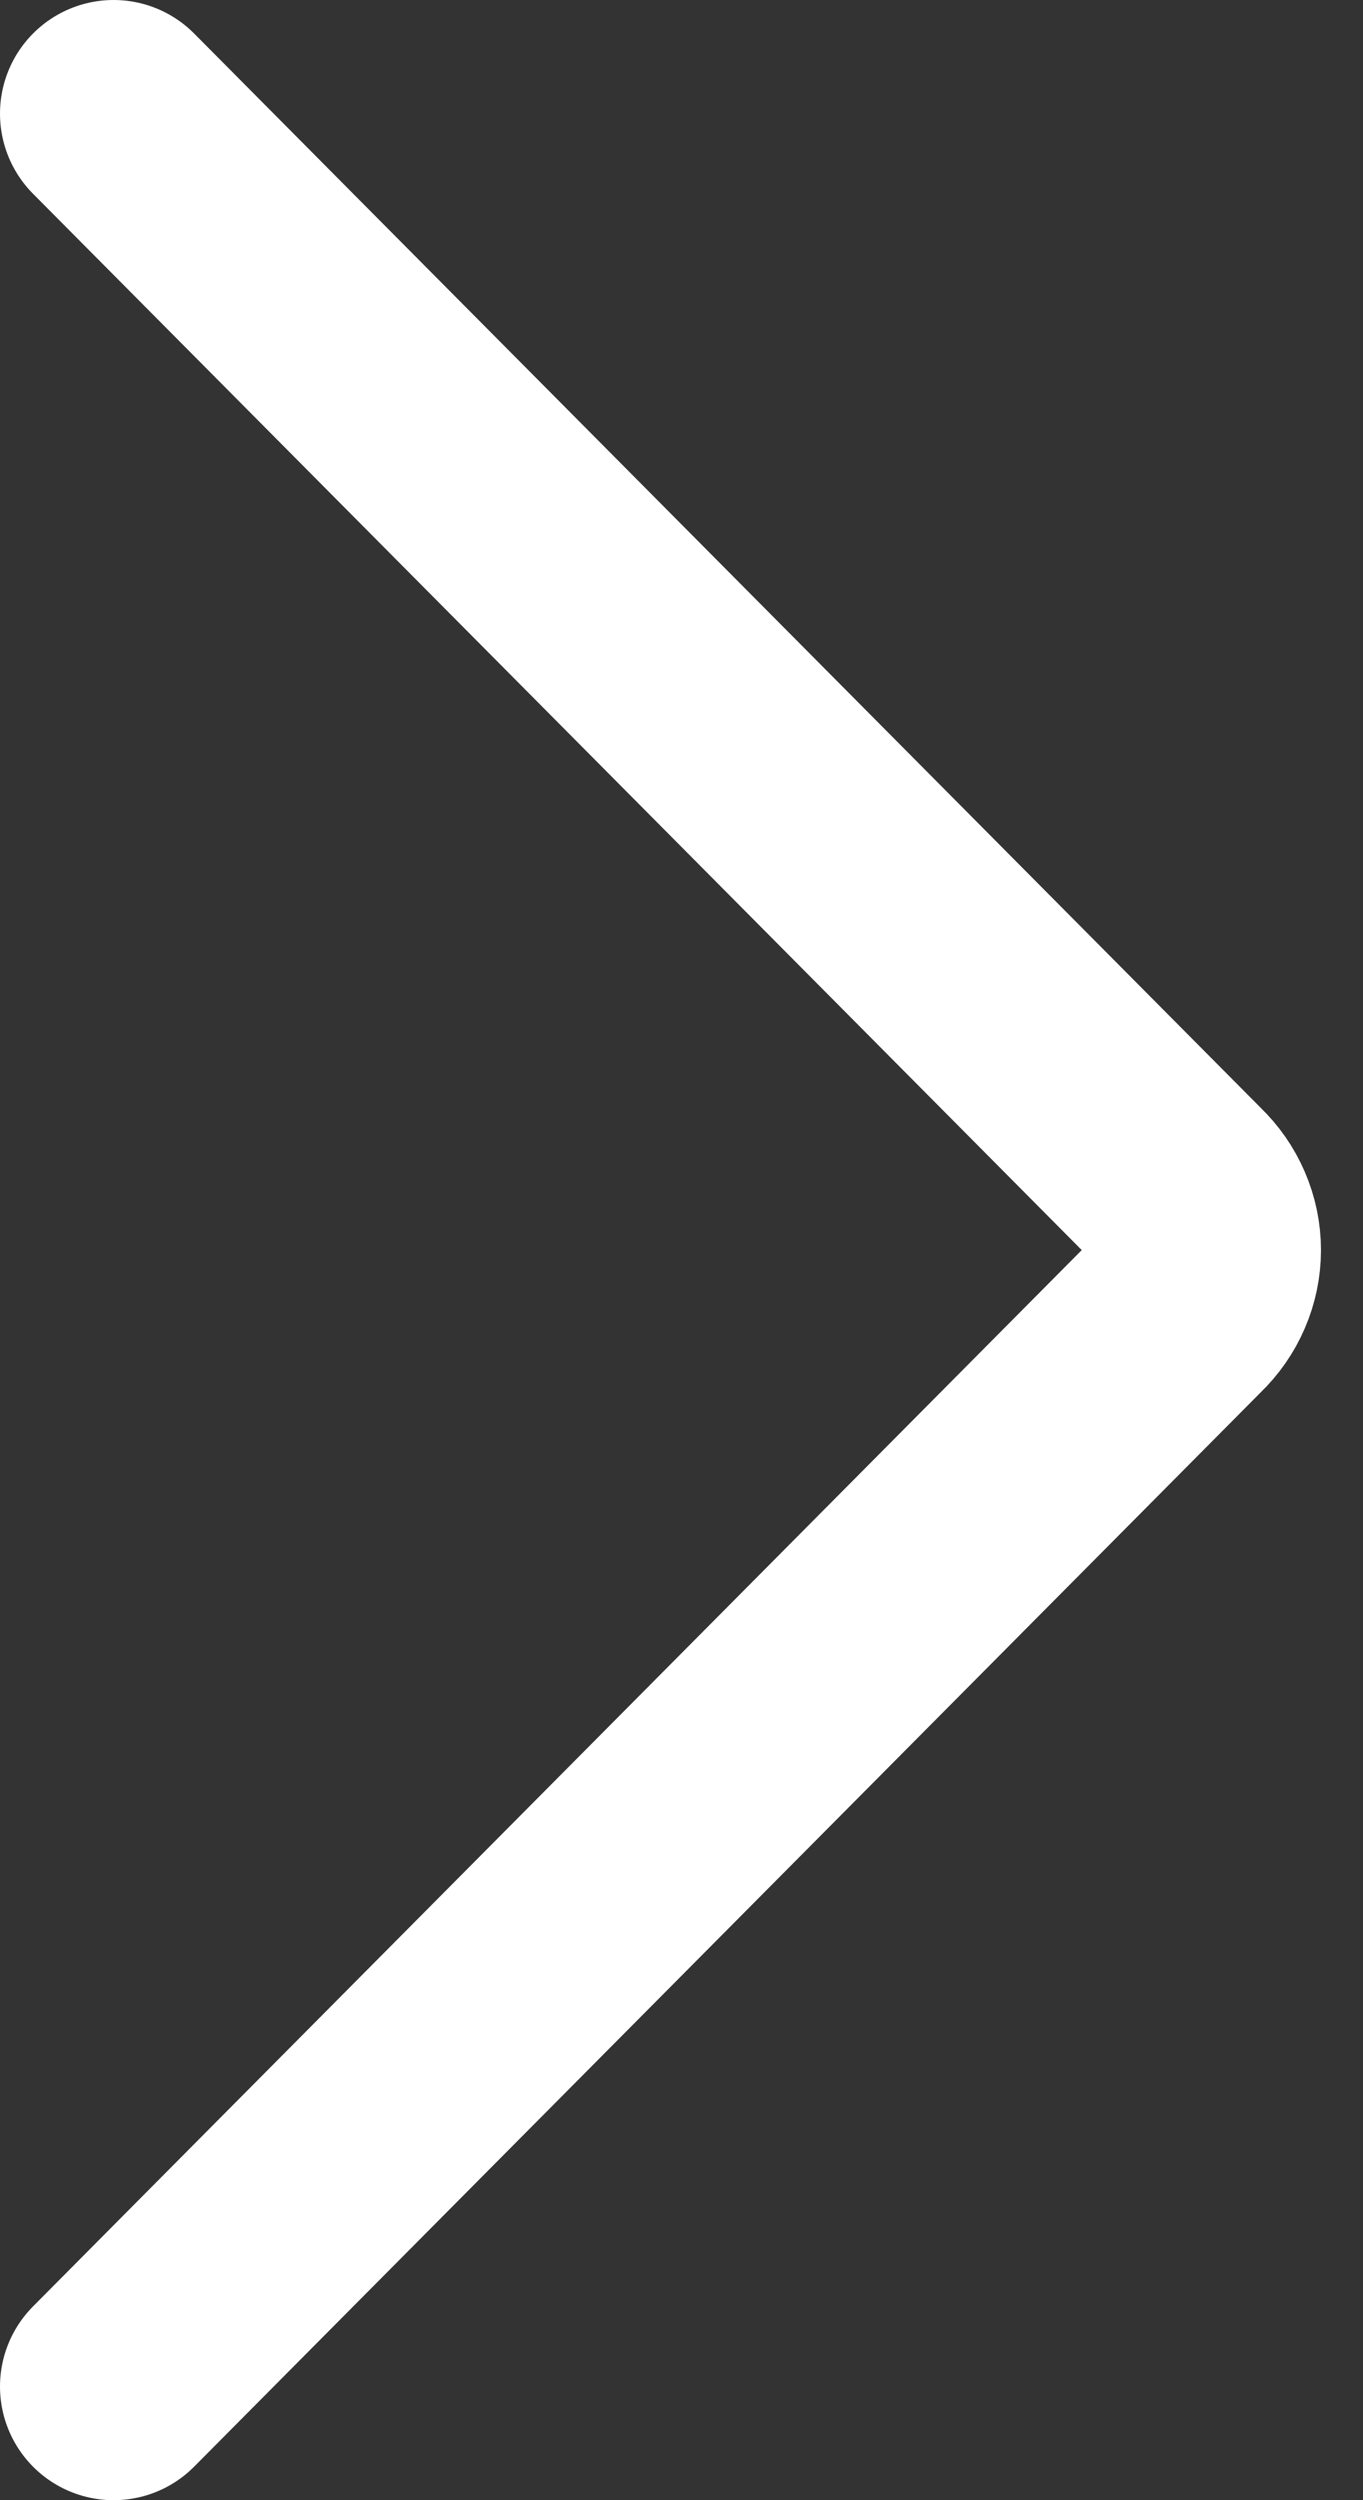
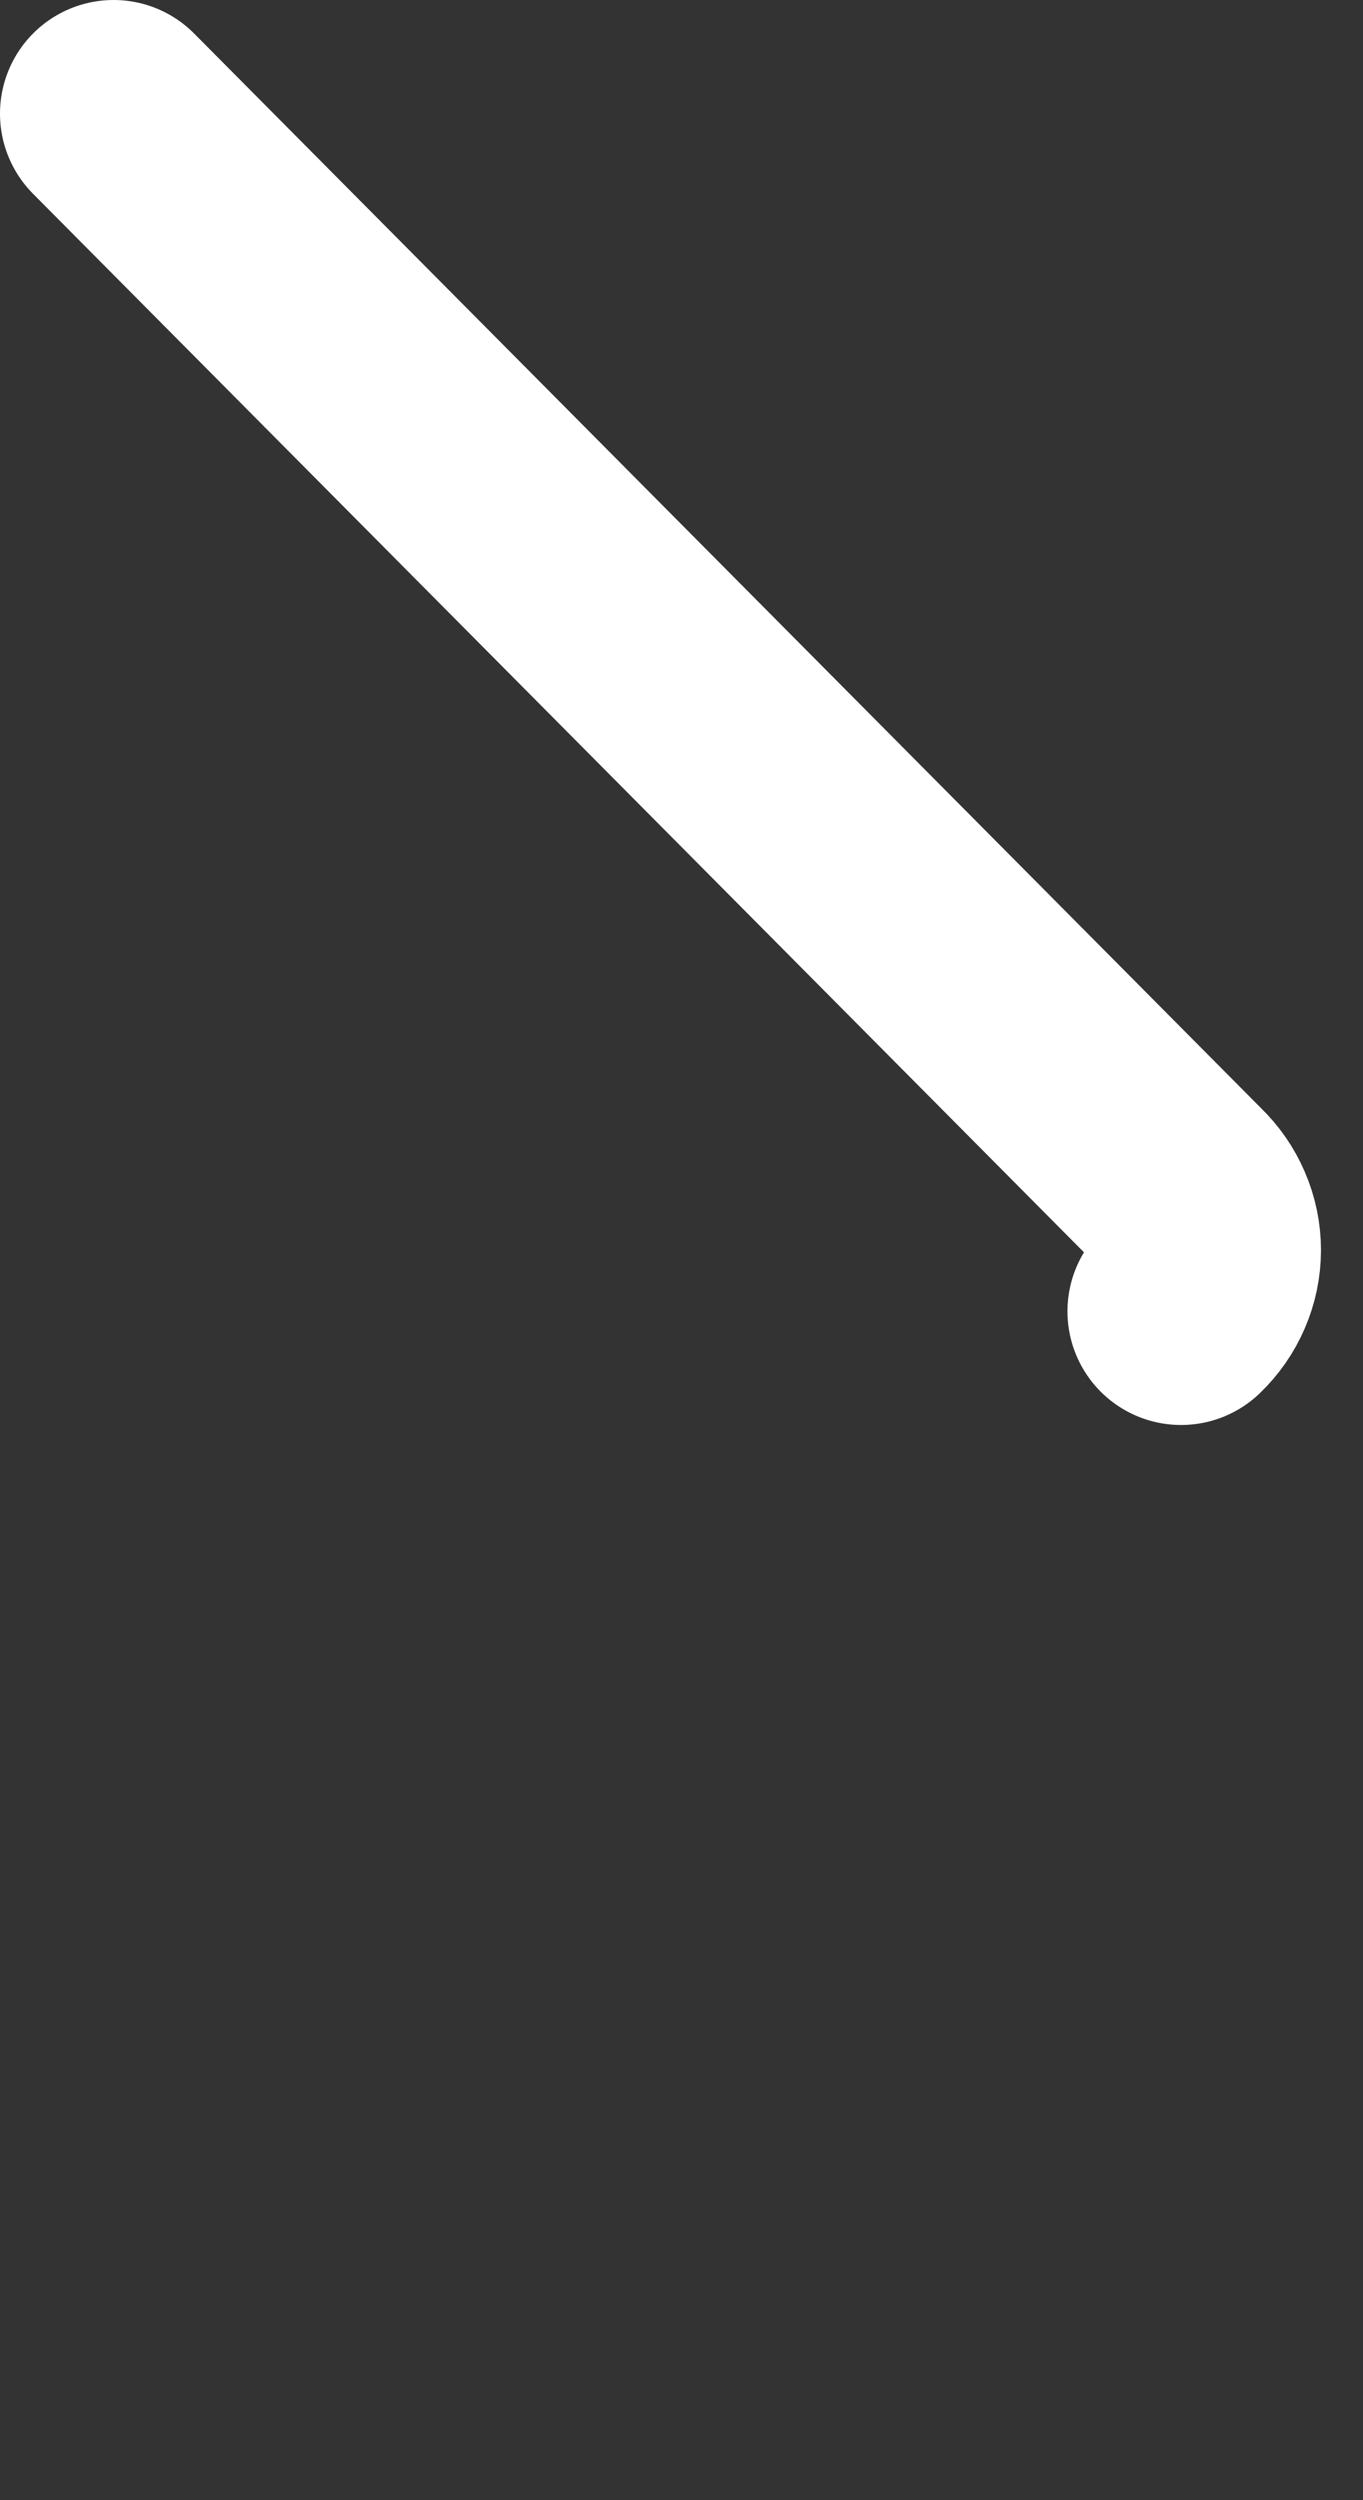
<svg xmlns="http://www.w3.org/2000/svg" width="12" height="22" viewBox="0 0 12 22" fill="none">
  <rect x="0" y="0" width="12" height="22" fill="#333333" stroke="none" />
-   <path d="M1 1L10.398 10.461C10.471 10.531 10.529 10.614 10.569 10.707C10.609 10.799 10.63 10.899 10.63 11C10.63 11.101 10.609 11.201 10.569 11.293C10.529 11.386 10.471 11.469 10.398 11.539L1 21" stroke="white" stroke-width="2" stroke-linecap="round" stroke-linejoin="round" />
+   <path d="M1 1L10.398 10.461C10.471 10.531 10.529 10.614 10.569 10.707C10.609 10.799 10.63 10.899 10.63 11C10.63 11.101 10.609 11.201 10.569 11.293C10.529 11.386 10.471 11.469 10.398 11.539" stroke="white" stroke-width="2" stroke-linecap="round" stroke-linejoin="round" />
</svg>